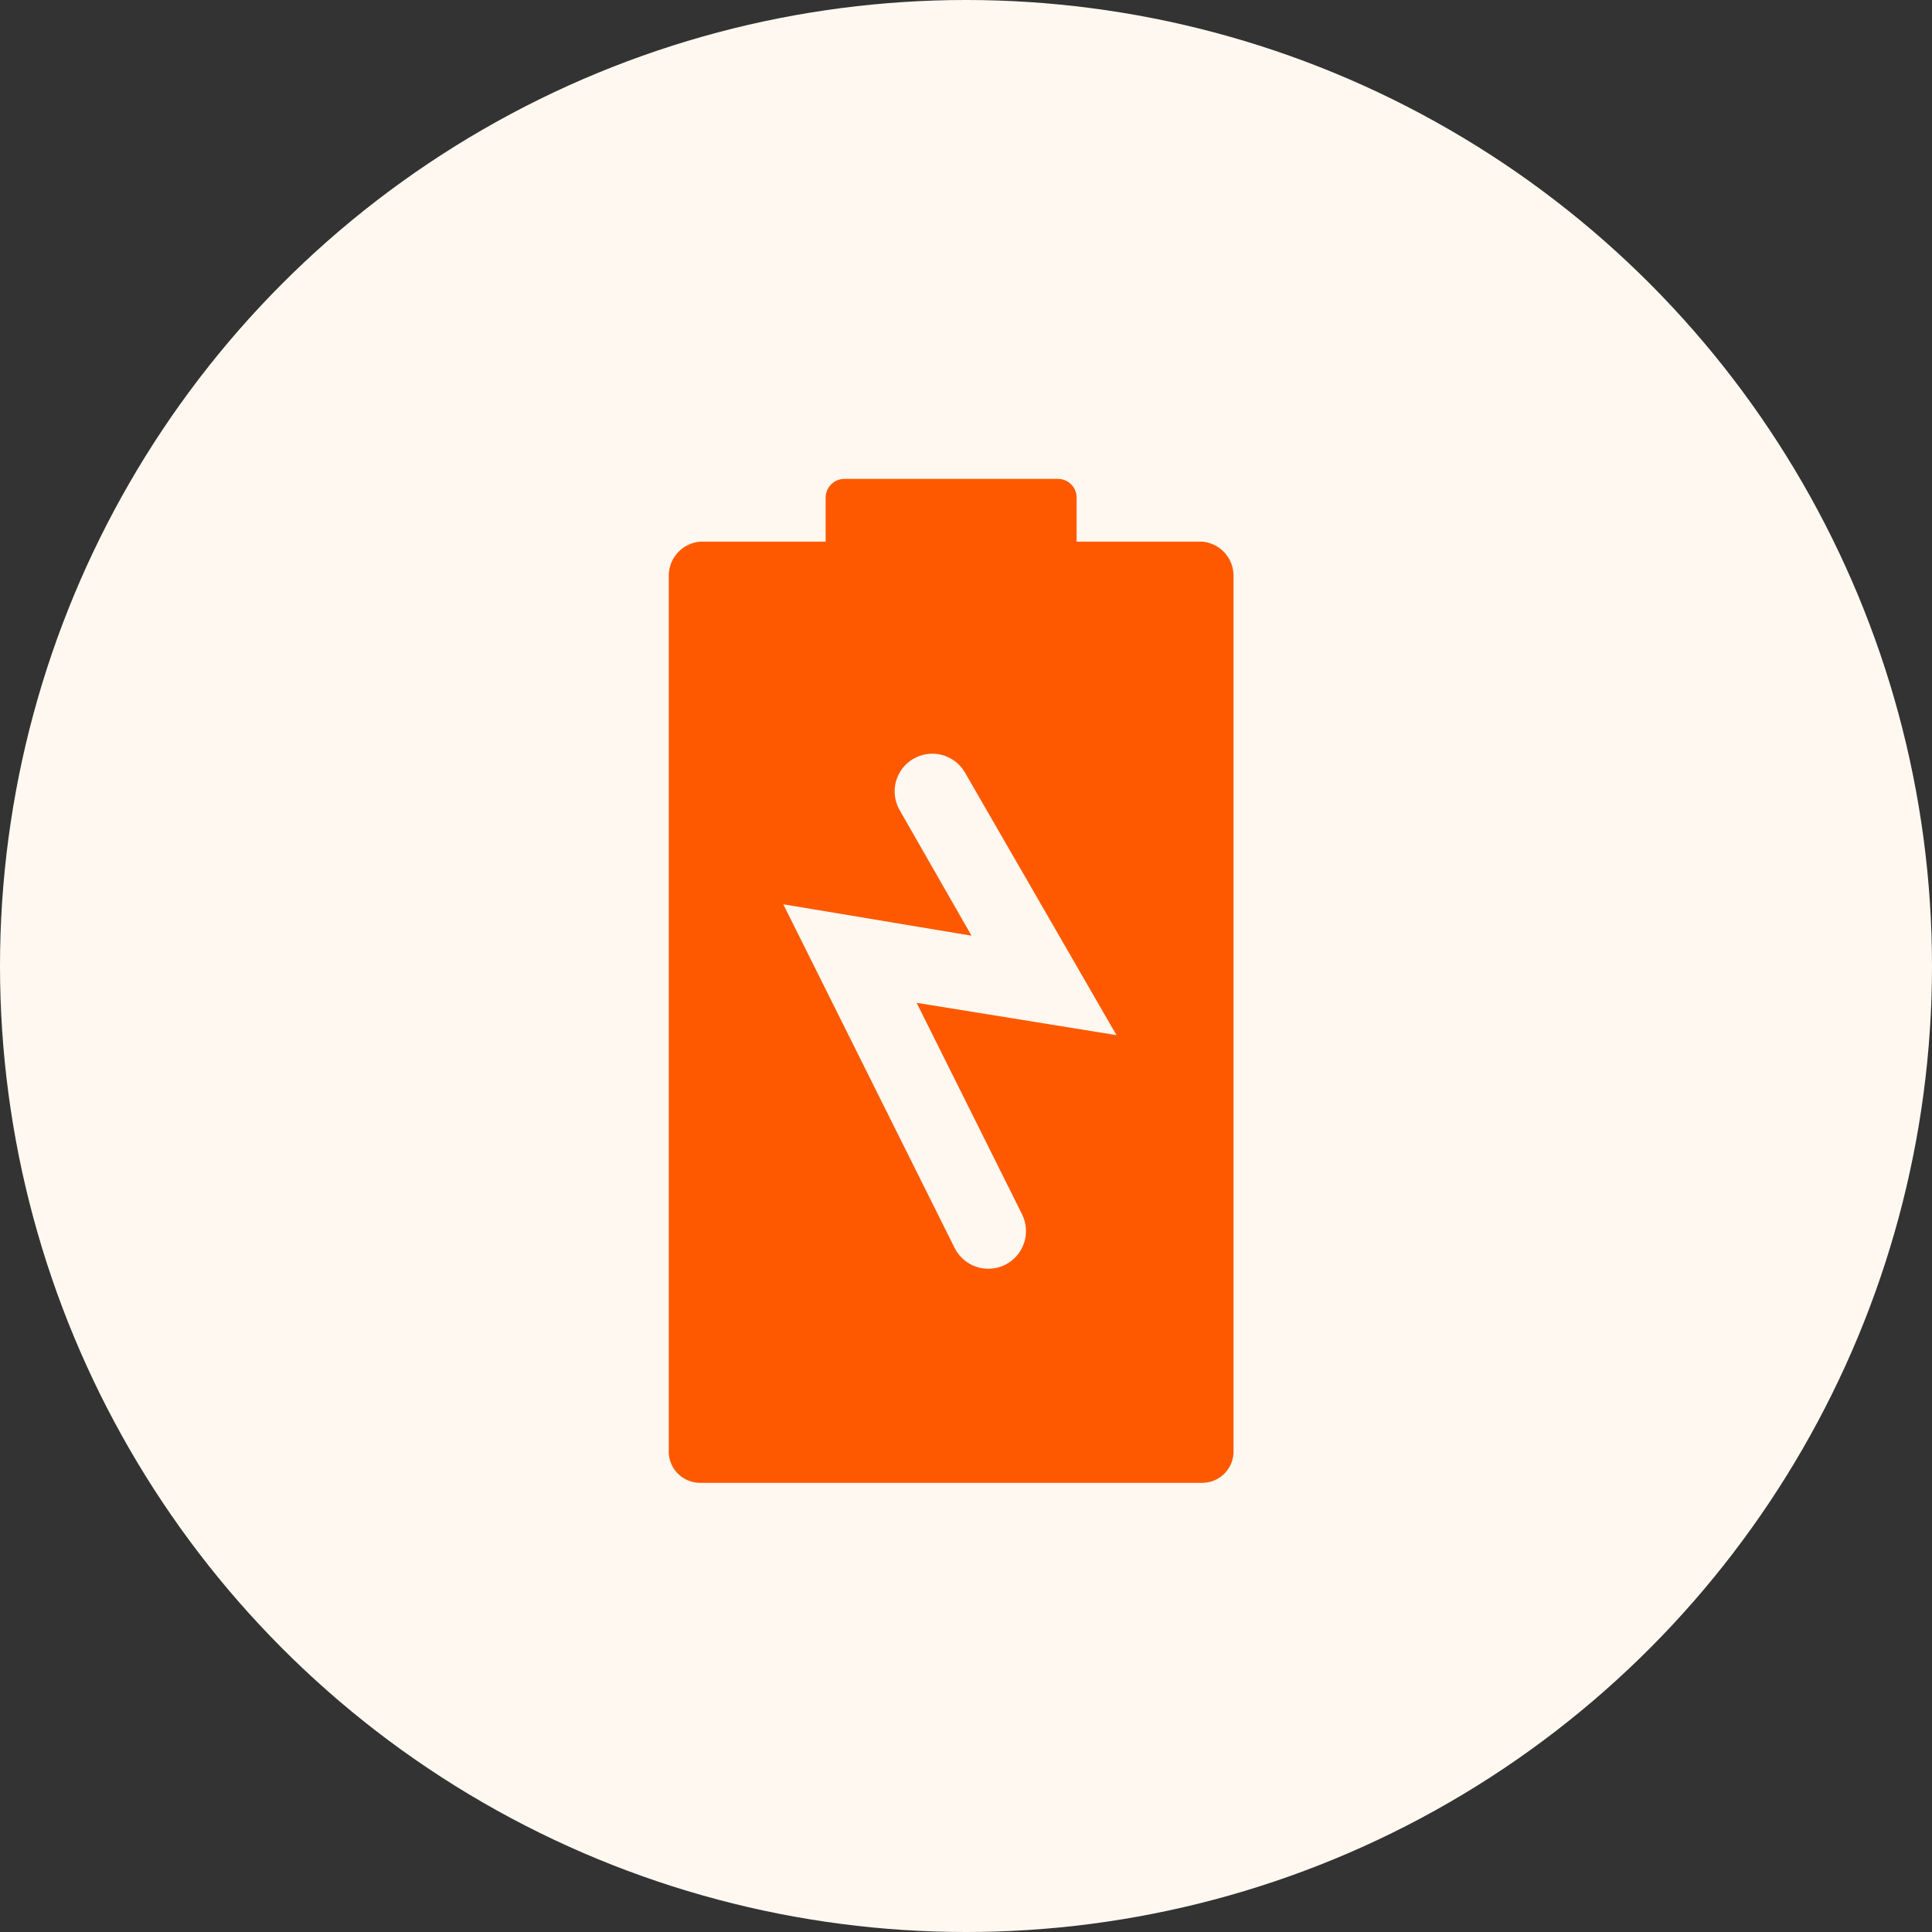
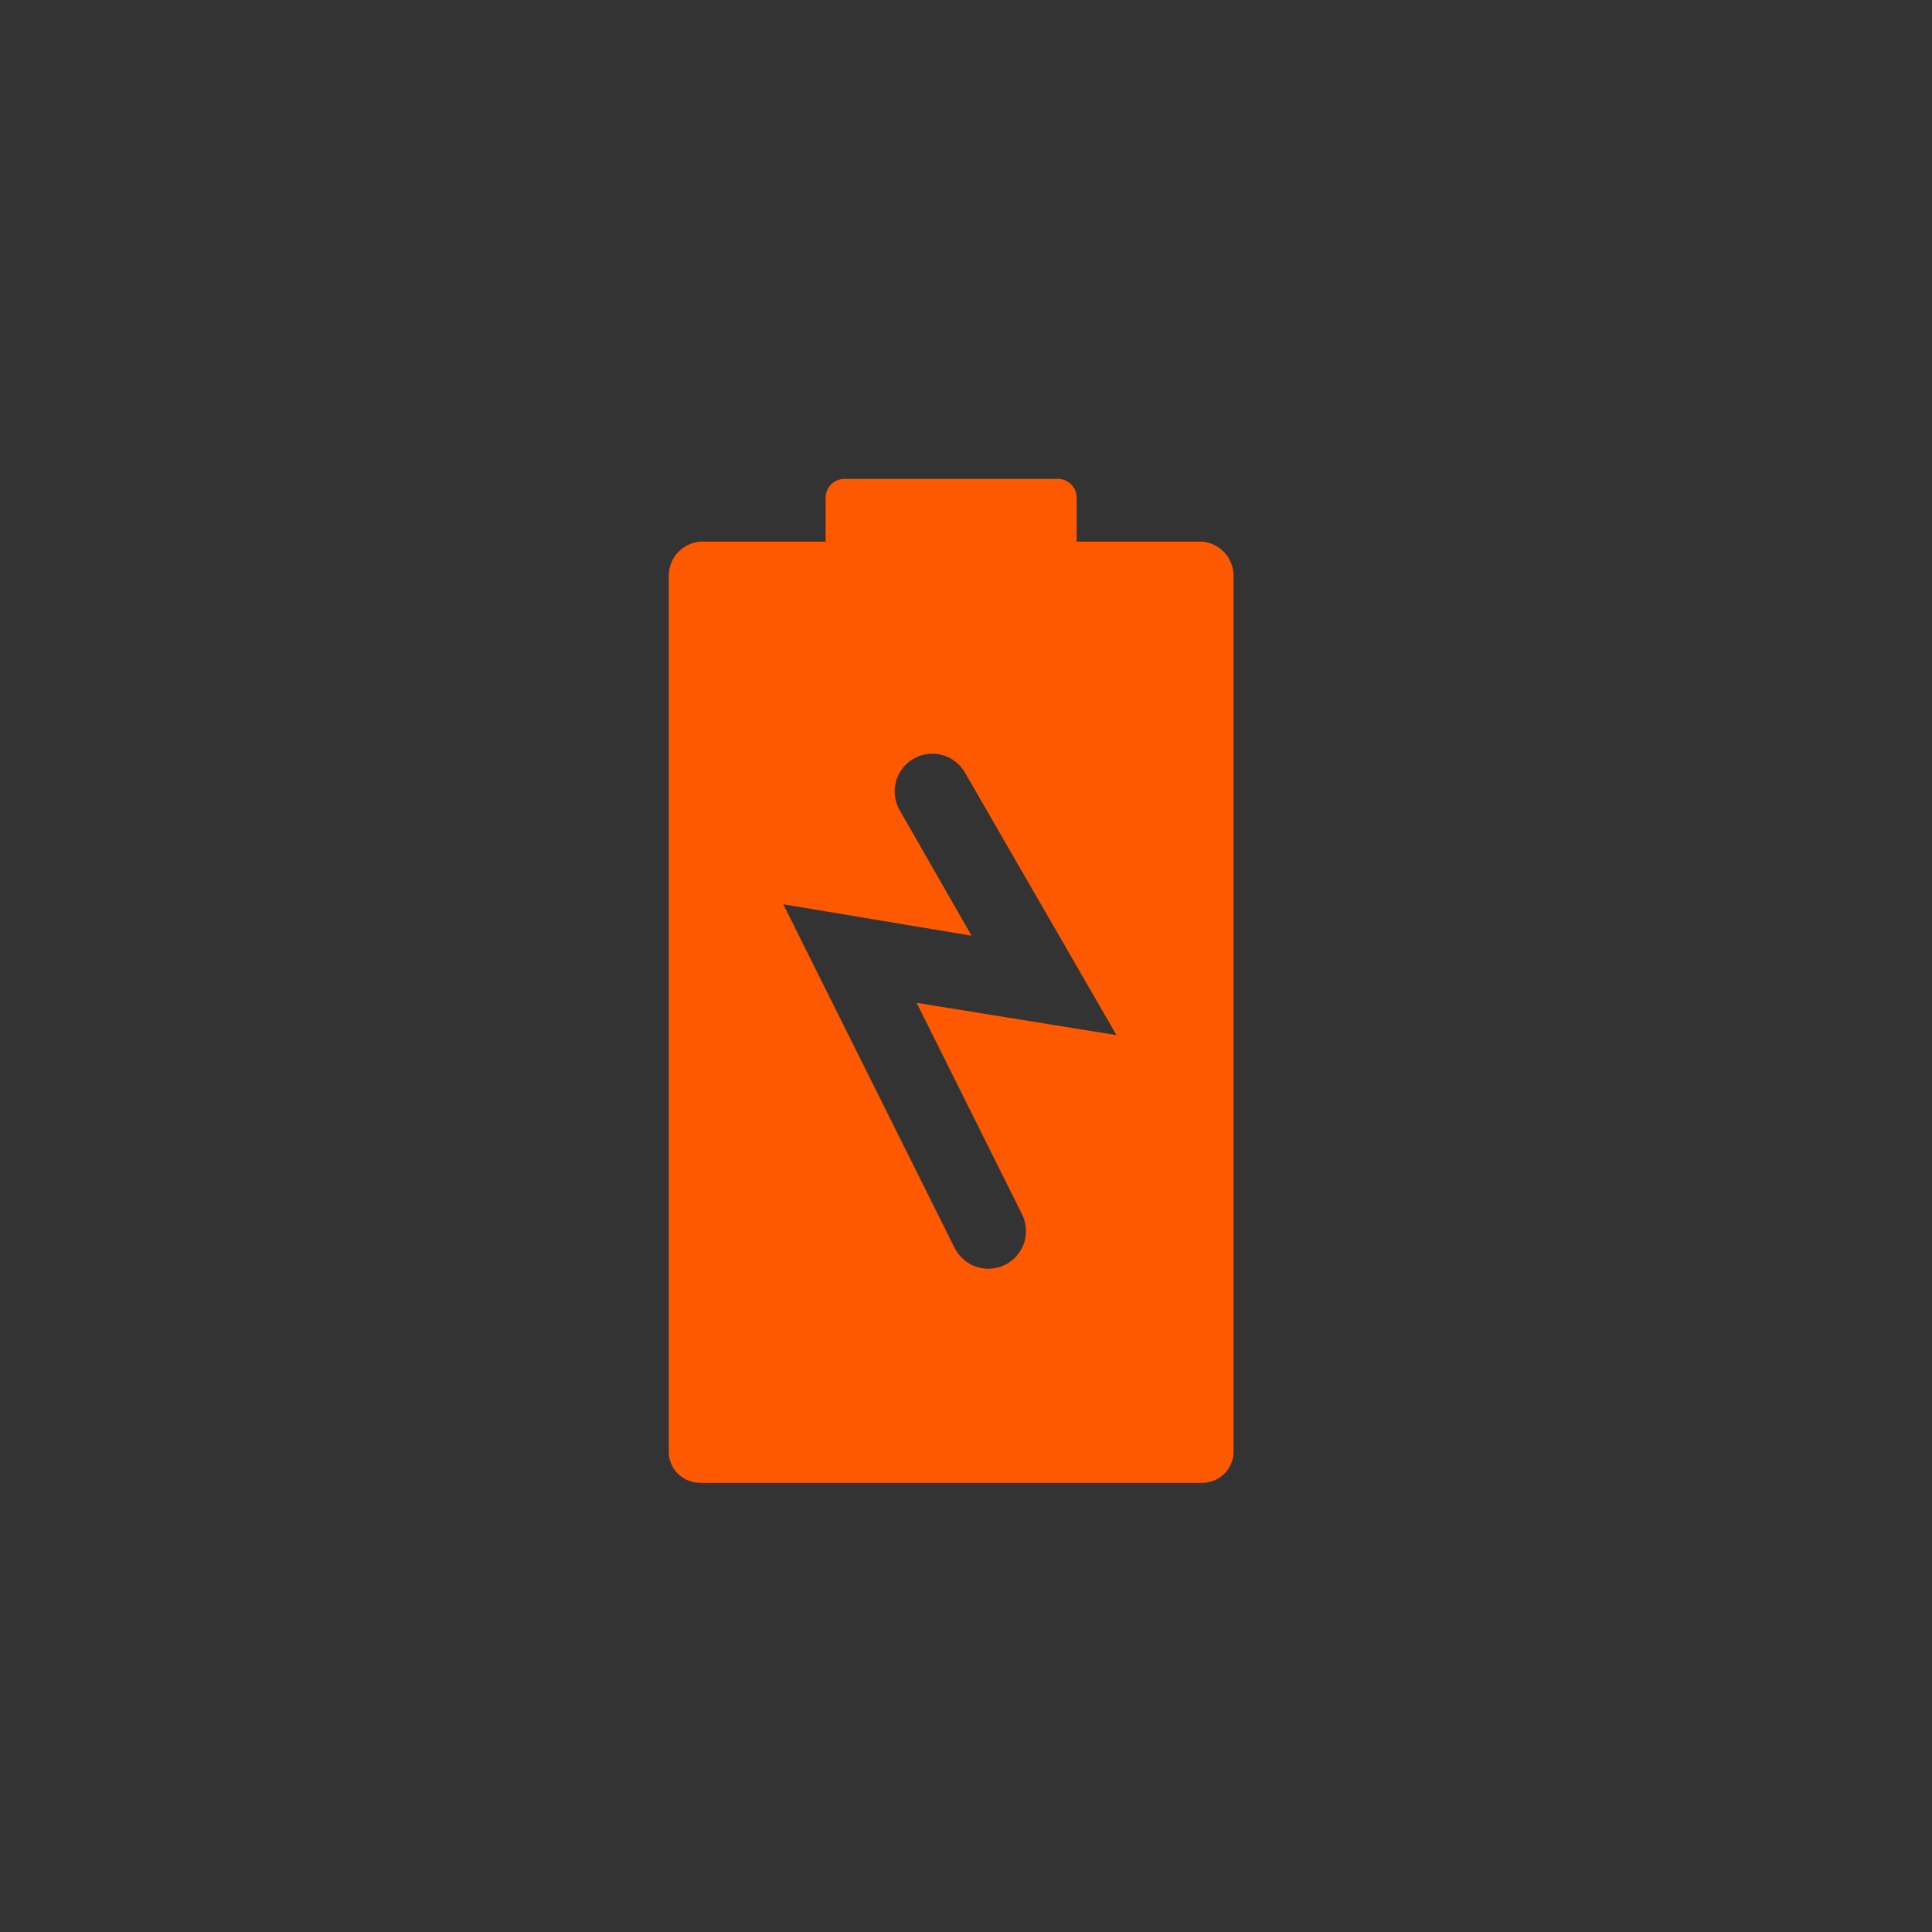
<svg xmlns="http://www.w3.org/2000/svg" width="65" height="65" viewBox="0 0 65 65" fill="none">
  <rect x="0" y="0" width="65" height="65" fill="#333333" stroke="none" />
-   <circle cx="32.5" cy="32.5" r="32.5" fill="#FFF8F0" />
  <g clip-path="url(#clip0_2095_3993)">
    <path d="M36.222 18.222V16.765C36.225 16.682 36.211 16.599 36.182 16.521C36.153 16.444 36.109 16.372 36.052 16.311C35.995 16.251 35.927 16.202 35.851 16.167C35.775 16.133 35.693 16.114 35.61 16.111H28.39C28.307 16.114 28.225 16.133 28.149 16.167C28.073 16.202 28.005 16.251 27.948 16.311C27.891 16.372 27.847 16.444 27.818 16.521C27.789 16.599 27.775 16.682 27.778 16.765V18.222H23.556C23.271 18.246 23.005 18.375 22.81 18.583C22.615 18.792 22.504 19.066 22.5 19.352V48.907C22.519 49.174 22.638 49.424 22.834 49.606C23.03 49.788 23.288 49.889 23.556 49.889H40.444C40.714 49.889 40.973 49.787 41.169 49.602C41.365 49.418 41.484 49.166 41.5 48.897V19.341C41.493 19.057 41.382 18.786 41.187 18.579C40.992 18.373 40.727 18.246 40.444 18.222H36.222ZM34.386 40.853C34.535 41.154 34.559 41.502 34.453 41.821C34.346 42.14 34.117 42.403 33.816 42.553C33.515 42.703 33.166 42.727 32.848 42.62C32.529 42.513 32.266 42.284 32.116 41.983L26.353 30.424L32.686 31.48L30.269 27.258C30.186 27.114 30.132 26.954 30.11 26.789C30.088 26.624 30.099 26.457 30.143 26.296C30.186 26.135 30.26 25.985 30.361 25.853C30.463 25.721 30.589 25.61 30.733 25.527C30.878 25.444 31.037 25.39 31.202 25.368C31.367 25.346 31.534 25.357 31.695 25.4C31.856 25.444 32.007 25.518 32.139 25.619C32.27 25.721 32.381 25.847 32.464 25.991L37.563 34.826L30.839 33.739L34.386 40.853Z" fill="#FF5900" />
  </g>
  <defs>
    <clipPath id="clip0_2095_3993">
      <rect width="38" height="38" fill="white" transform="translate(13 14)" />
    </clipPath>
  </defs>
</svg>